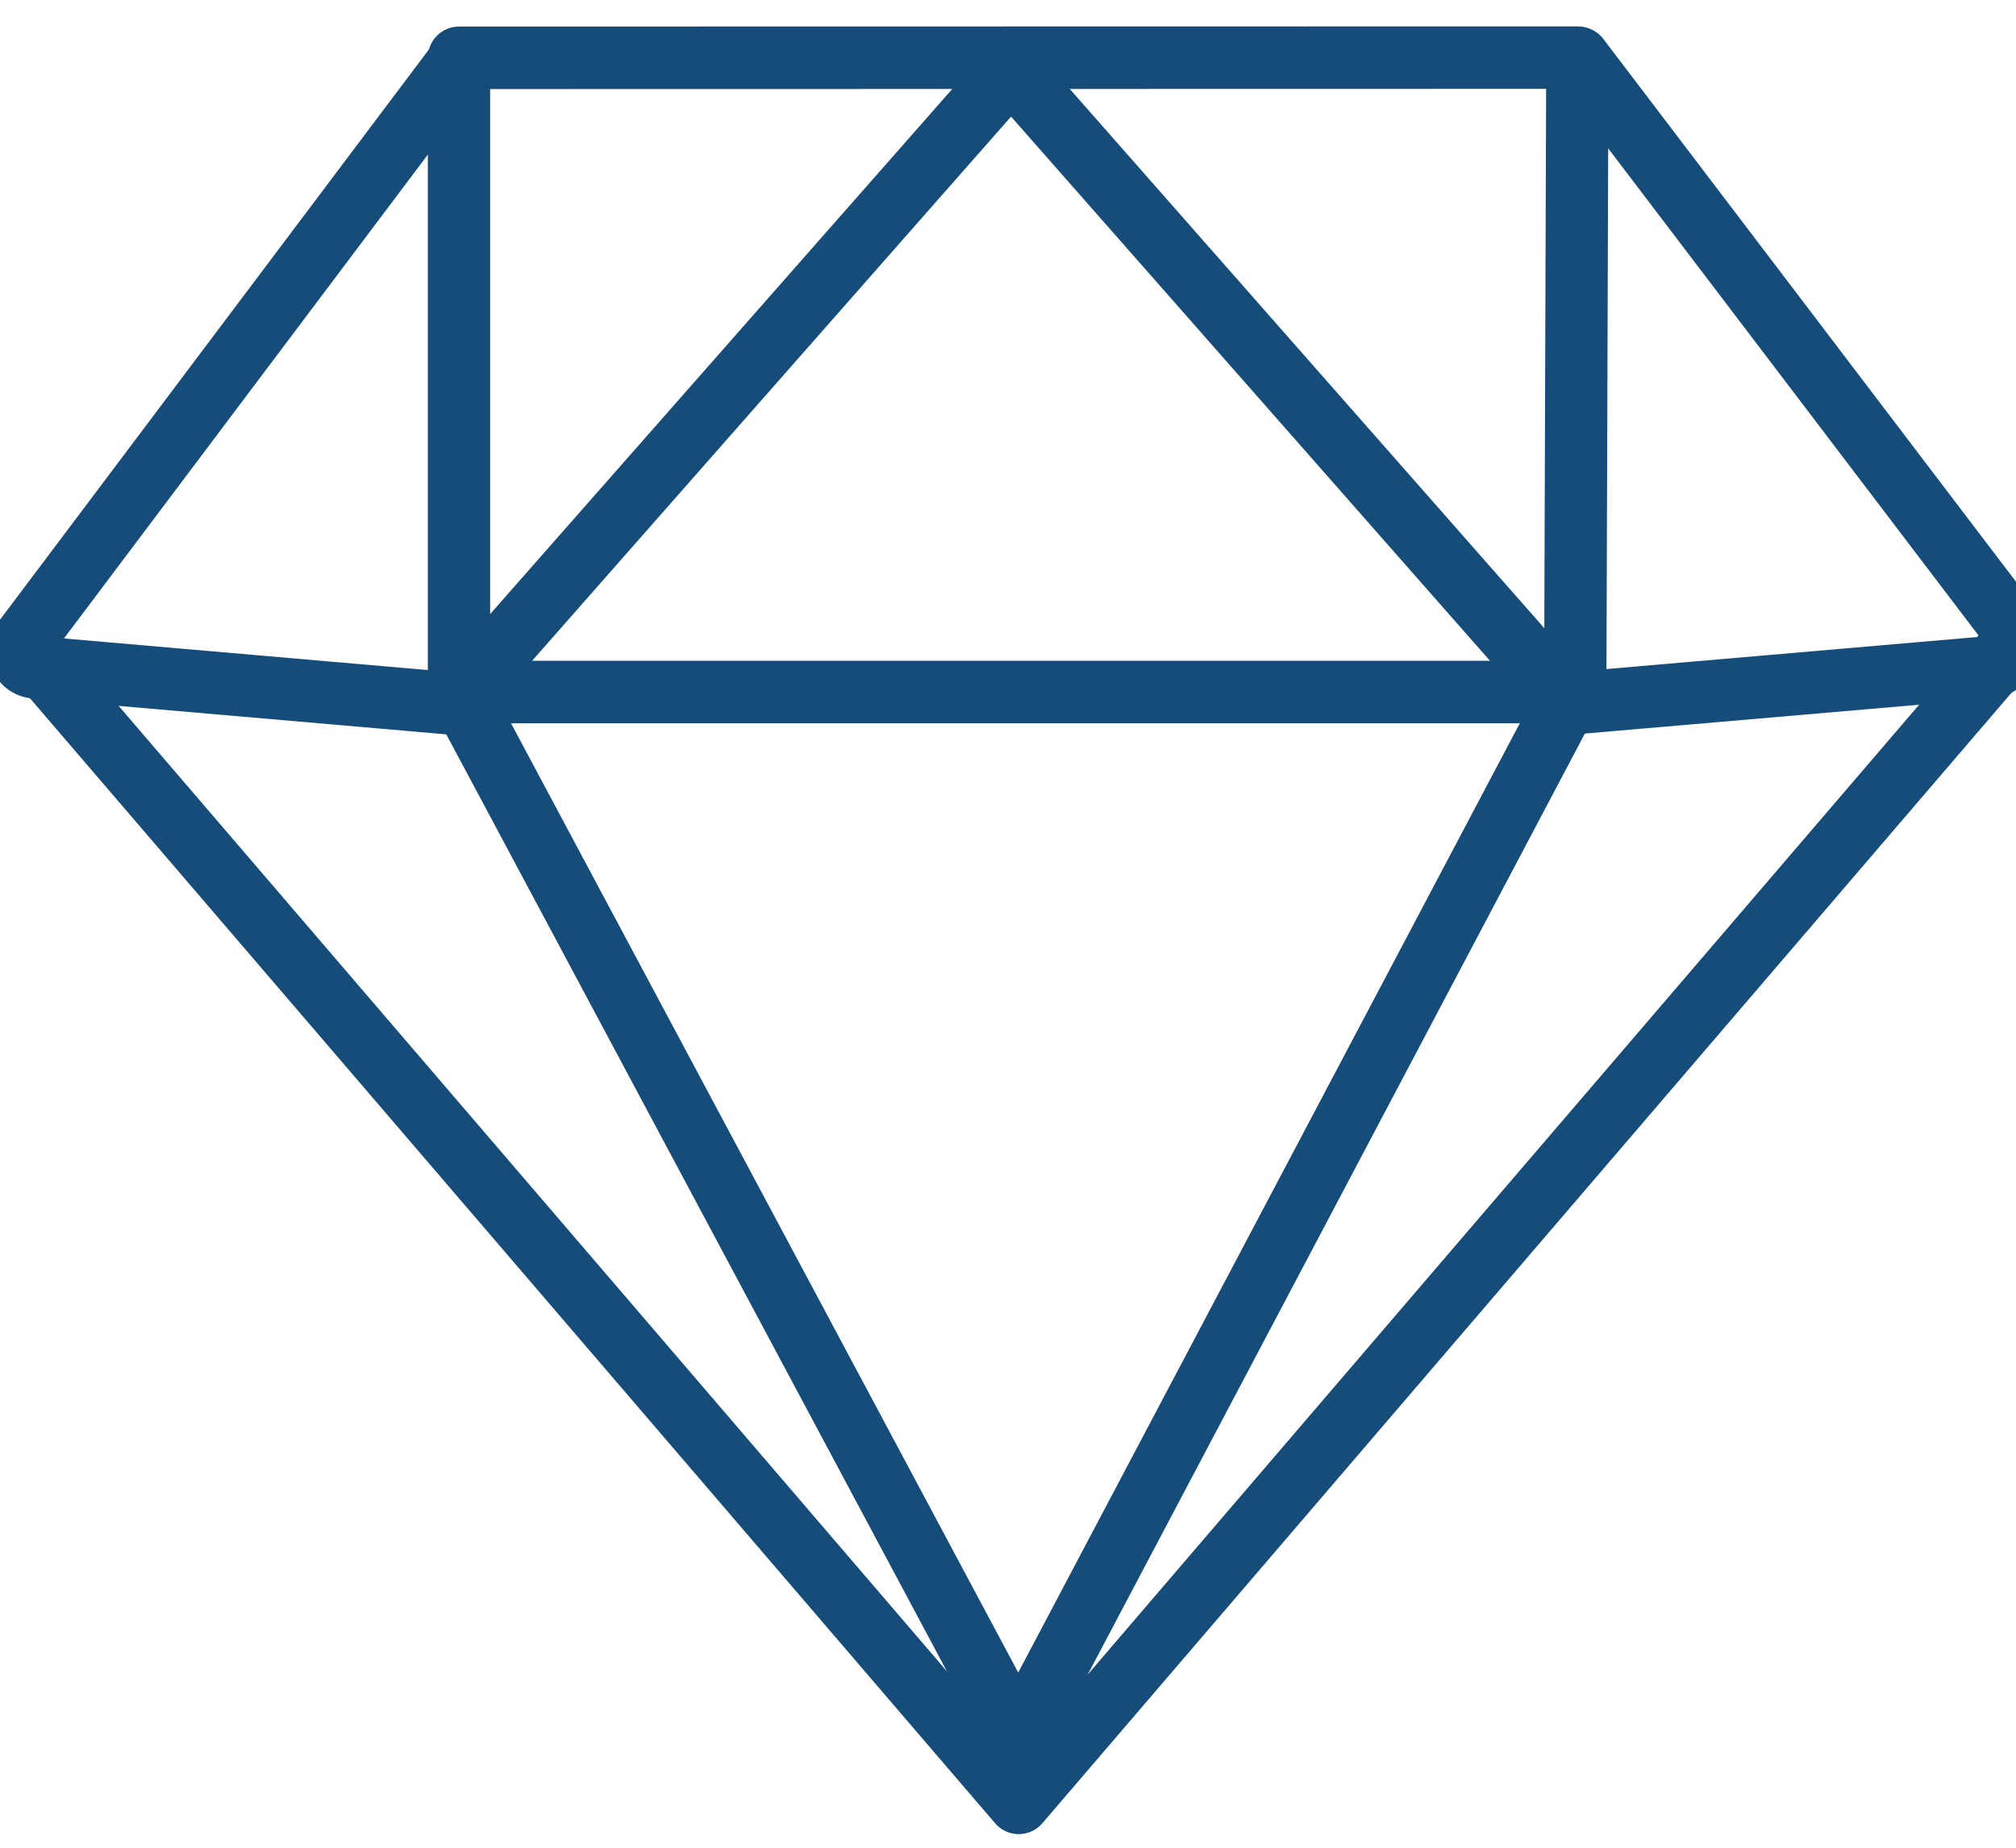
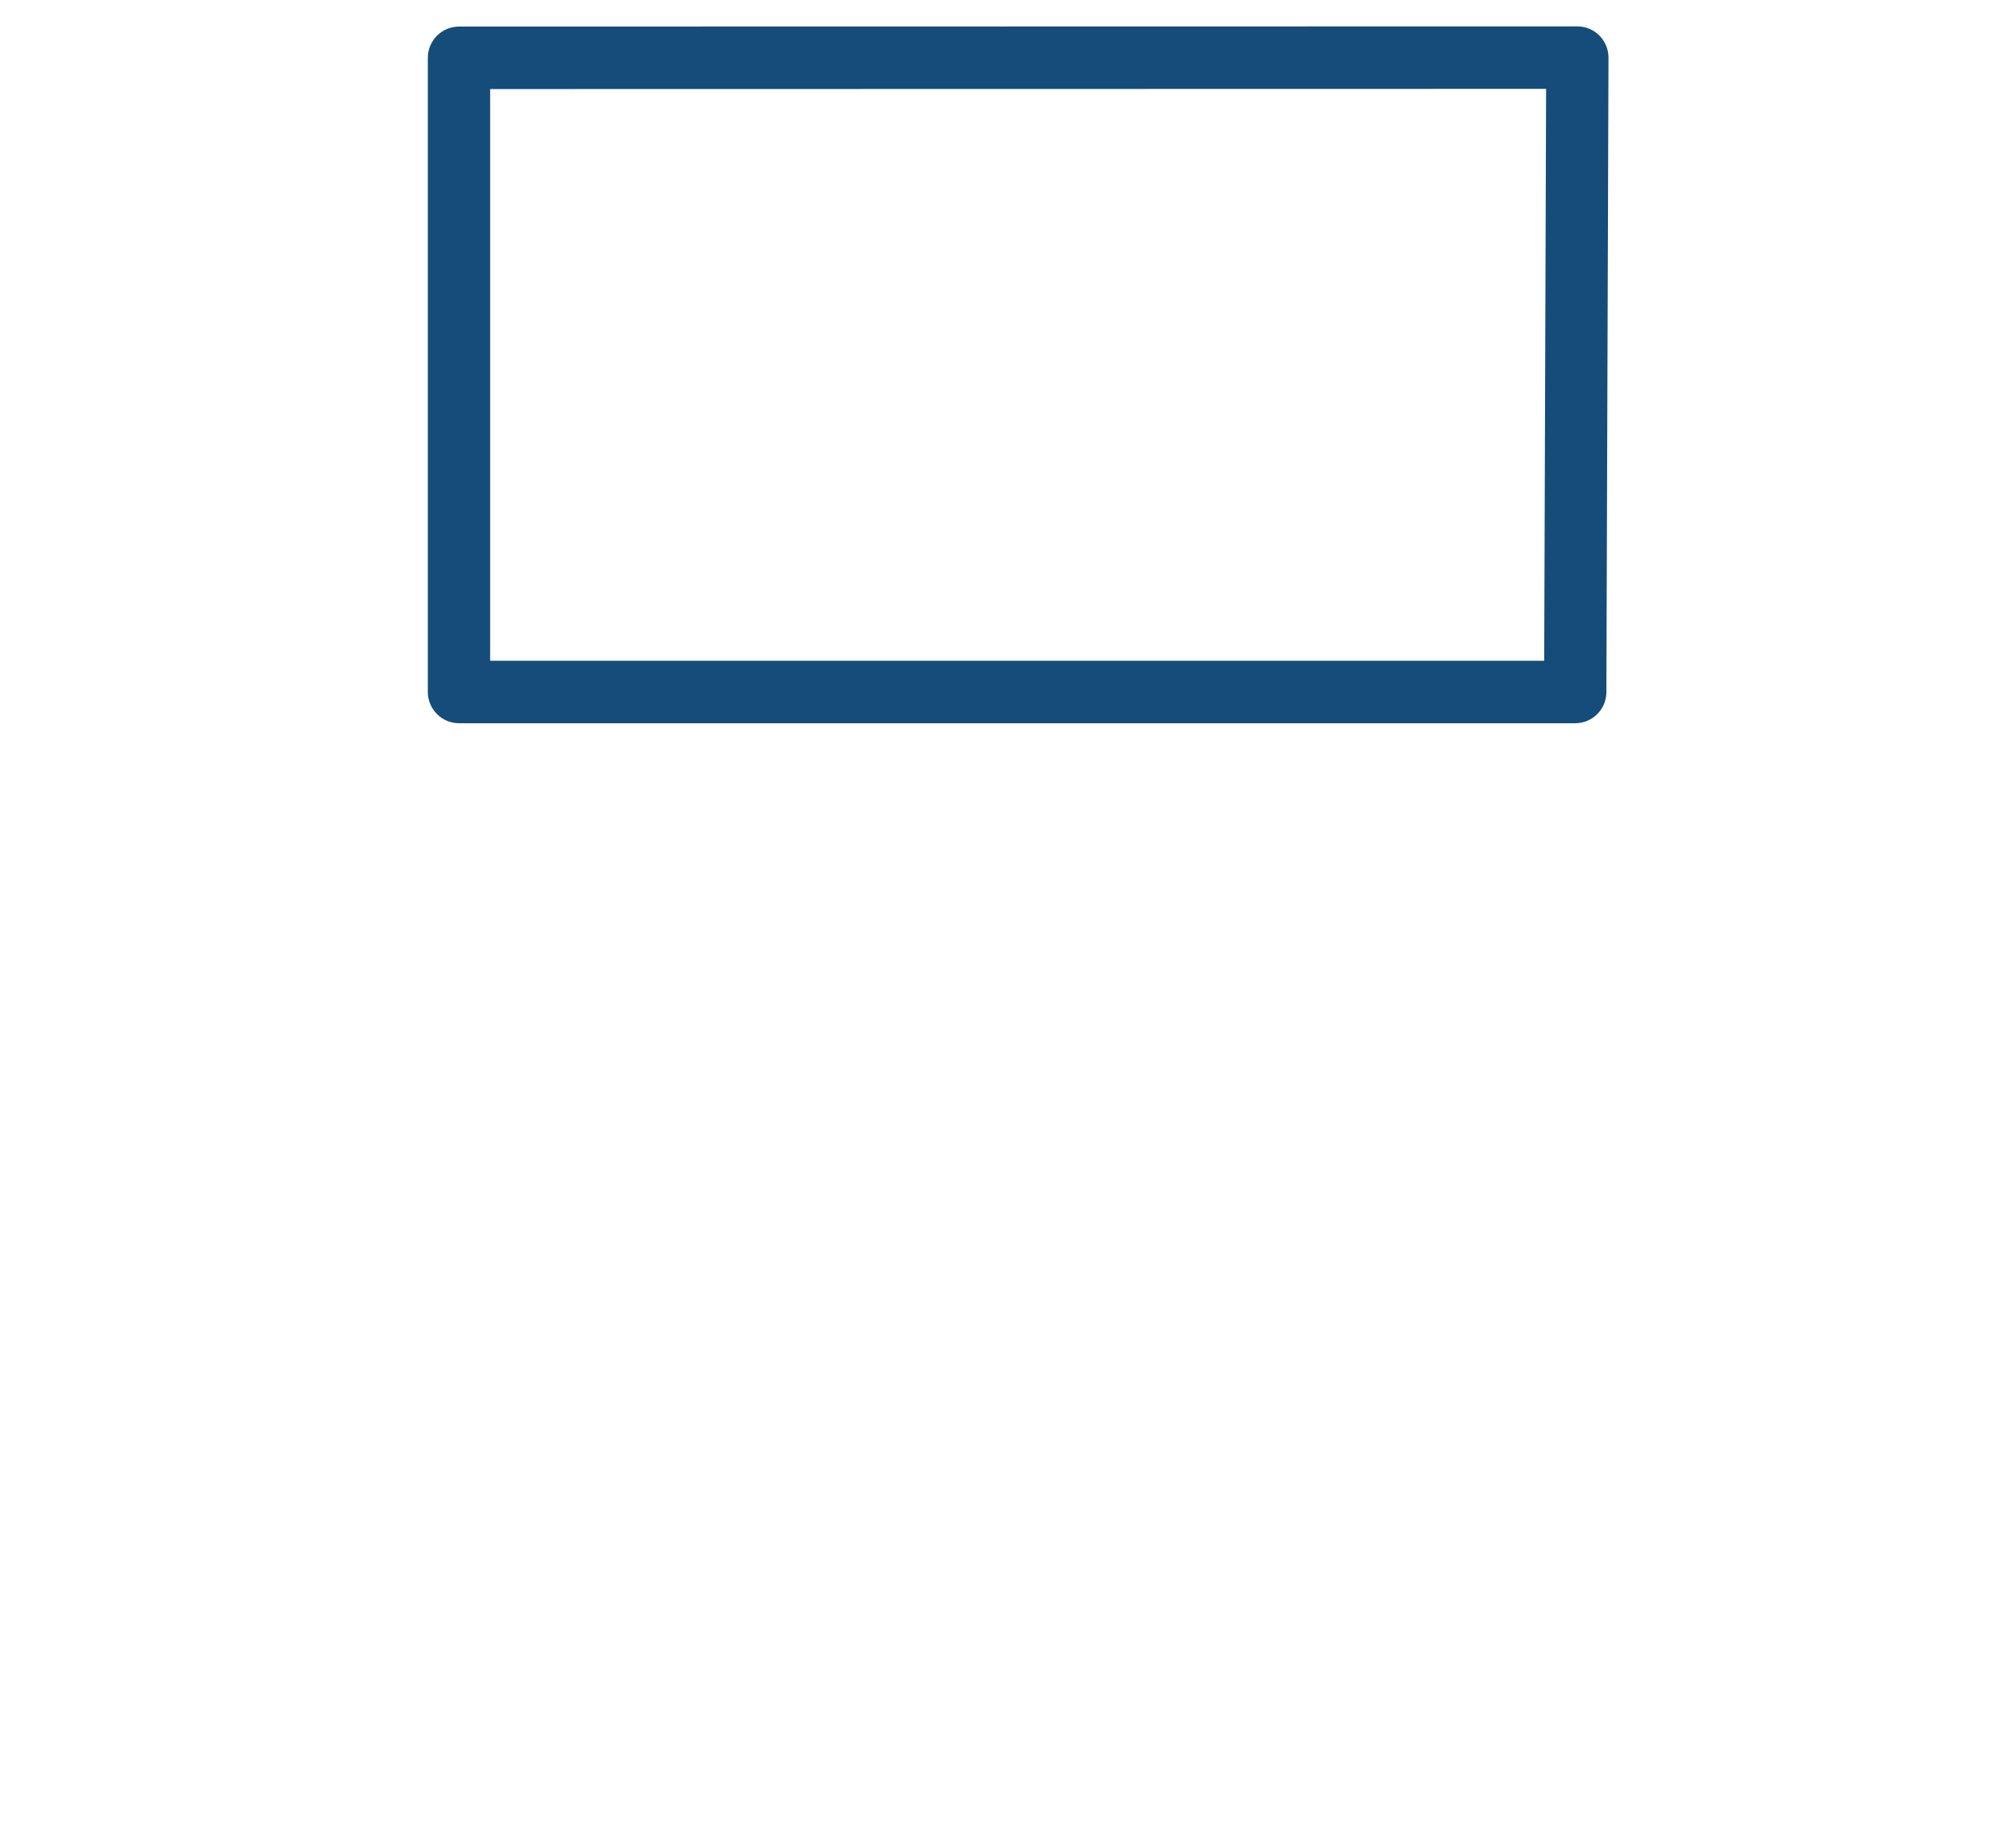
<svg xmlns="http://www.w3.org/2000/svg" width="72" height="66" viewBox="0 0 72 66" fill="none">
  <path d="M56.259 25.833H16.392C15.778 25.833 15.28 25.333 15.28 24.718V2.064C15.28 1.449 15.778 0.949 16.392 0.949L56.334 0.942C56.63 0.942 56.913 1.06 57.121 1.27C57.33 1.48 57.447 1.765 57.446 2.061L57.371 24.722C57.37 25.335 56.872 25.833 56.259 25.833ZM17.505 23.603H55.15L55.218 3.174L17.505 3.181V23.603Z" fill="#154C79" />
-   <path d="M36.382 65.514C36.058 65.514 35.749 65.372 35.539 65.125L0.217 23.947C-0.183 23.479 -0.131 22.776 0.336 22.374C0.8 21.973 1.505 22.026 1.904 22.493L36.383 62.688L70.841 22.488C71.243 22.021 71.946 21.969 72.409 22.369C72.876 22.769 72.928 23.474 72.528 23.941L37.227 65.125C37.015 65.372 36.707 65.514 36.382 65.514Z" fill="#154C79" />
-   <path d="M56.042 26.247C55.725 26.247 55.42 26.111 55.208 25.87L36.109 4.165L17.009 25.87C16.776 26.135 16.427 26.271 16.079 26.243L1.137 24.945C0.524 24.892 -0.013 24.51 -0.264 23.945C-0.515 23.382 -0.441 22.725 -0.071 22.231L15.287 1.808C15.657 1.315 16.354 1.216 16.845 1.589C17.336 1.959 17.433 2.659 17.064 3.15L2.284 22.805L15.712 23.972L35.274 1.741C35.696 1.261 36.522 1.261 36.942 1.741L56.504 23.973L70.695 22.747C70.695 22.746 70.696 22.744 70.696 22.744L55.494 2.745C55.122 2.256 55.216 1.555 55.705 1.182C56.196 0.809 56.892 0.903 57.264 1.393L72.783 21.81C72.973 22.058 73.049 22.373 72.994 22.679C72.743 24.099 72.129 24.862 71.168 24.945L56.138 26.243C56.106 26.246 56.074 26.247 56.042 26.247Z" fill="#154C79" />
-   <path d="M36.372 63.231C35.962 63.231 35.585 63.005 35.391 62.643L15.411 25.243C15.121 24.701 15.326 24.024 15.867 23.735C16.409 23.443 17.082 23.648 17.372 24.191L36.365 59.743L55.281 23.937C55.569 23.393 56.24 23.184 56.785 23.472C57.328 23.761 57.536 24.436 57.248 24.98L37.355 62.638C37.163 63.002 36.785 63.23 36.375 63.231C36.373 63.231 36.372 63.231 36.372 63.231Z" fill="#154C79" />
</svg>